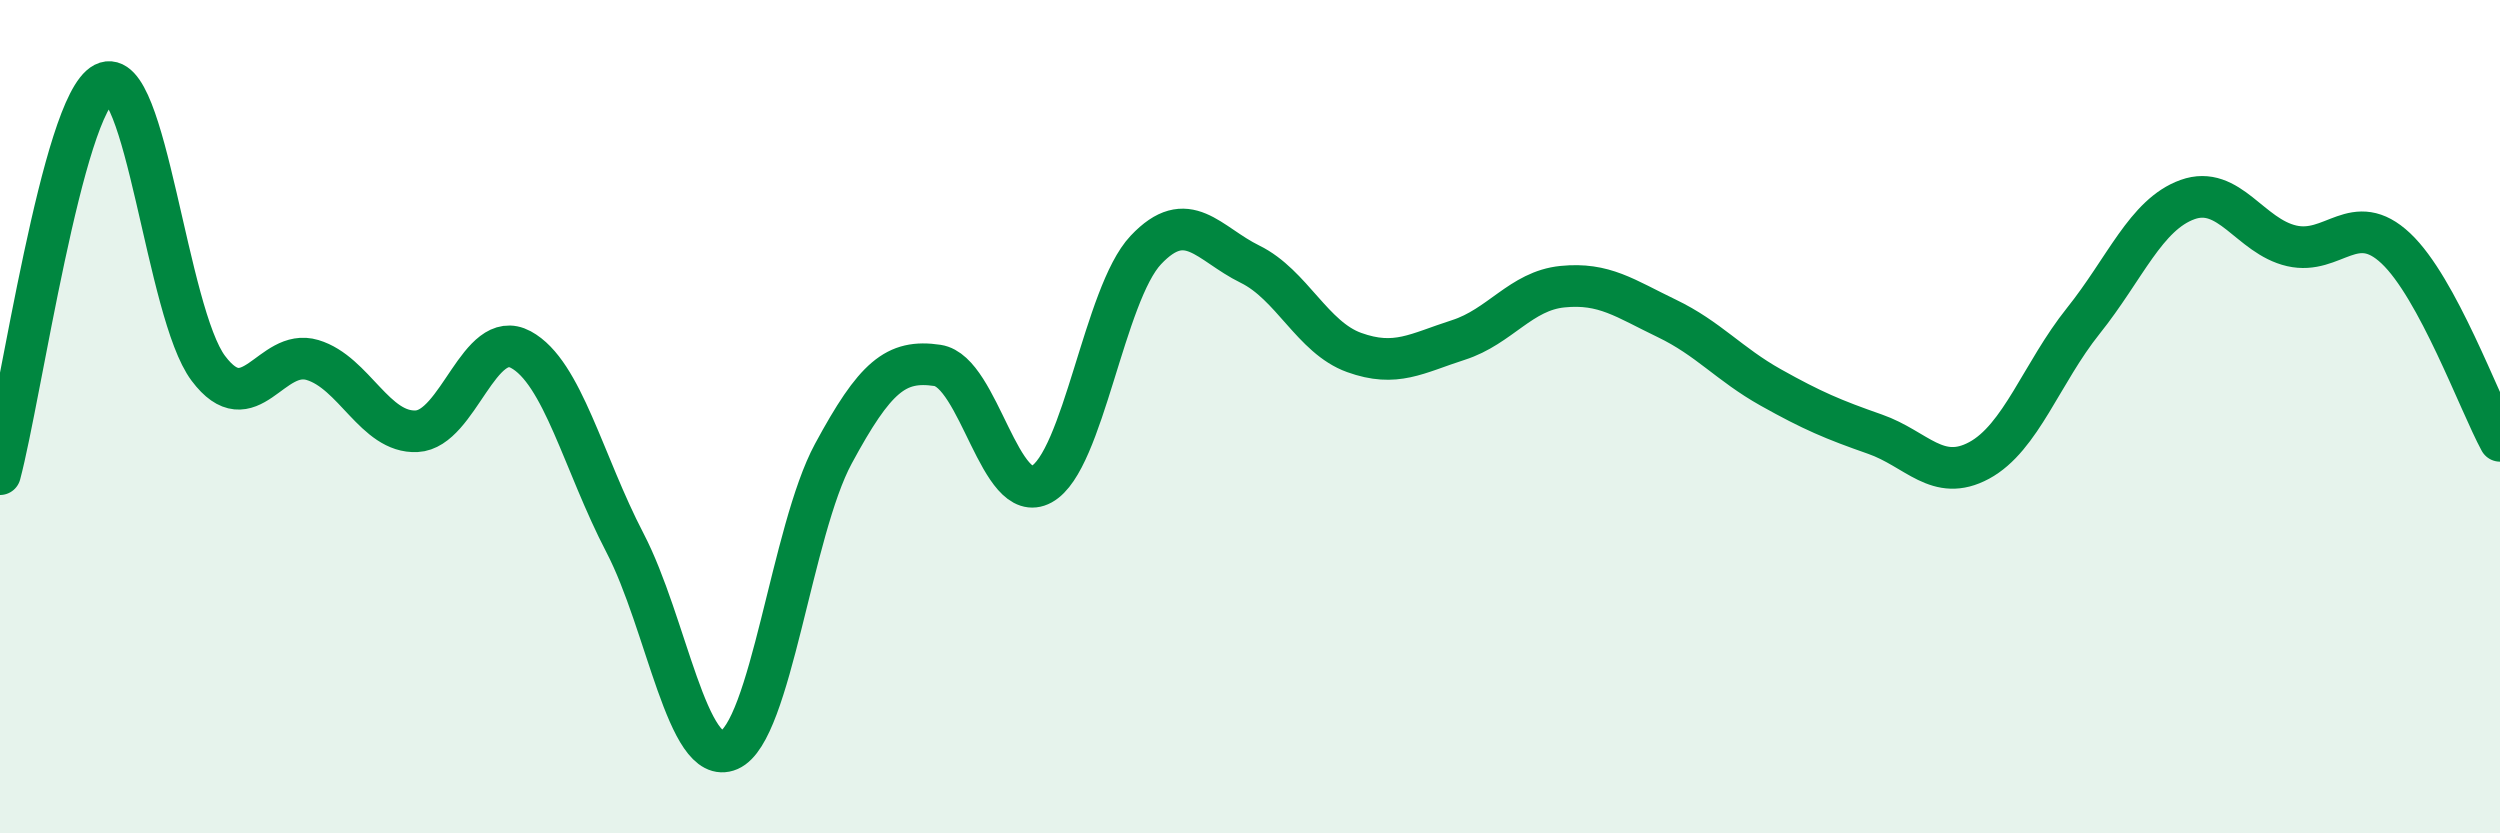
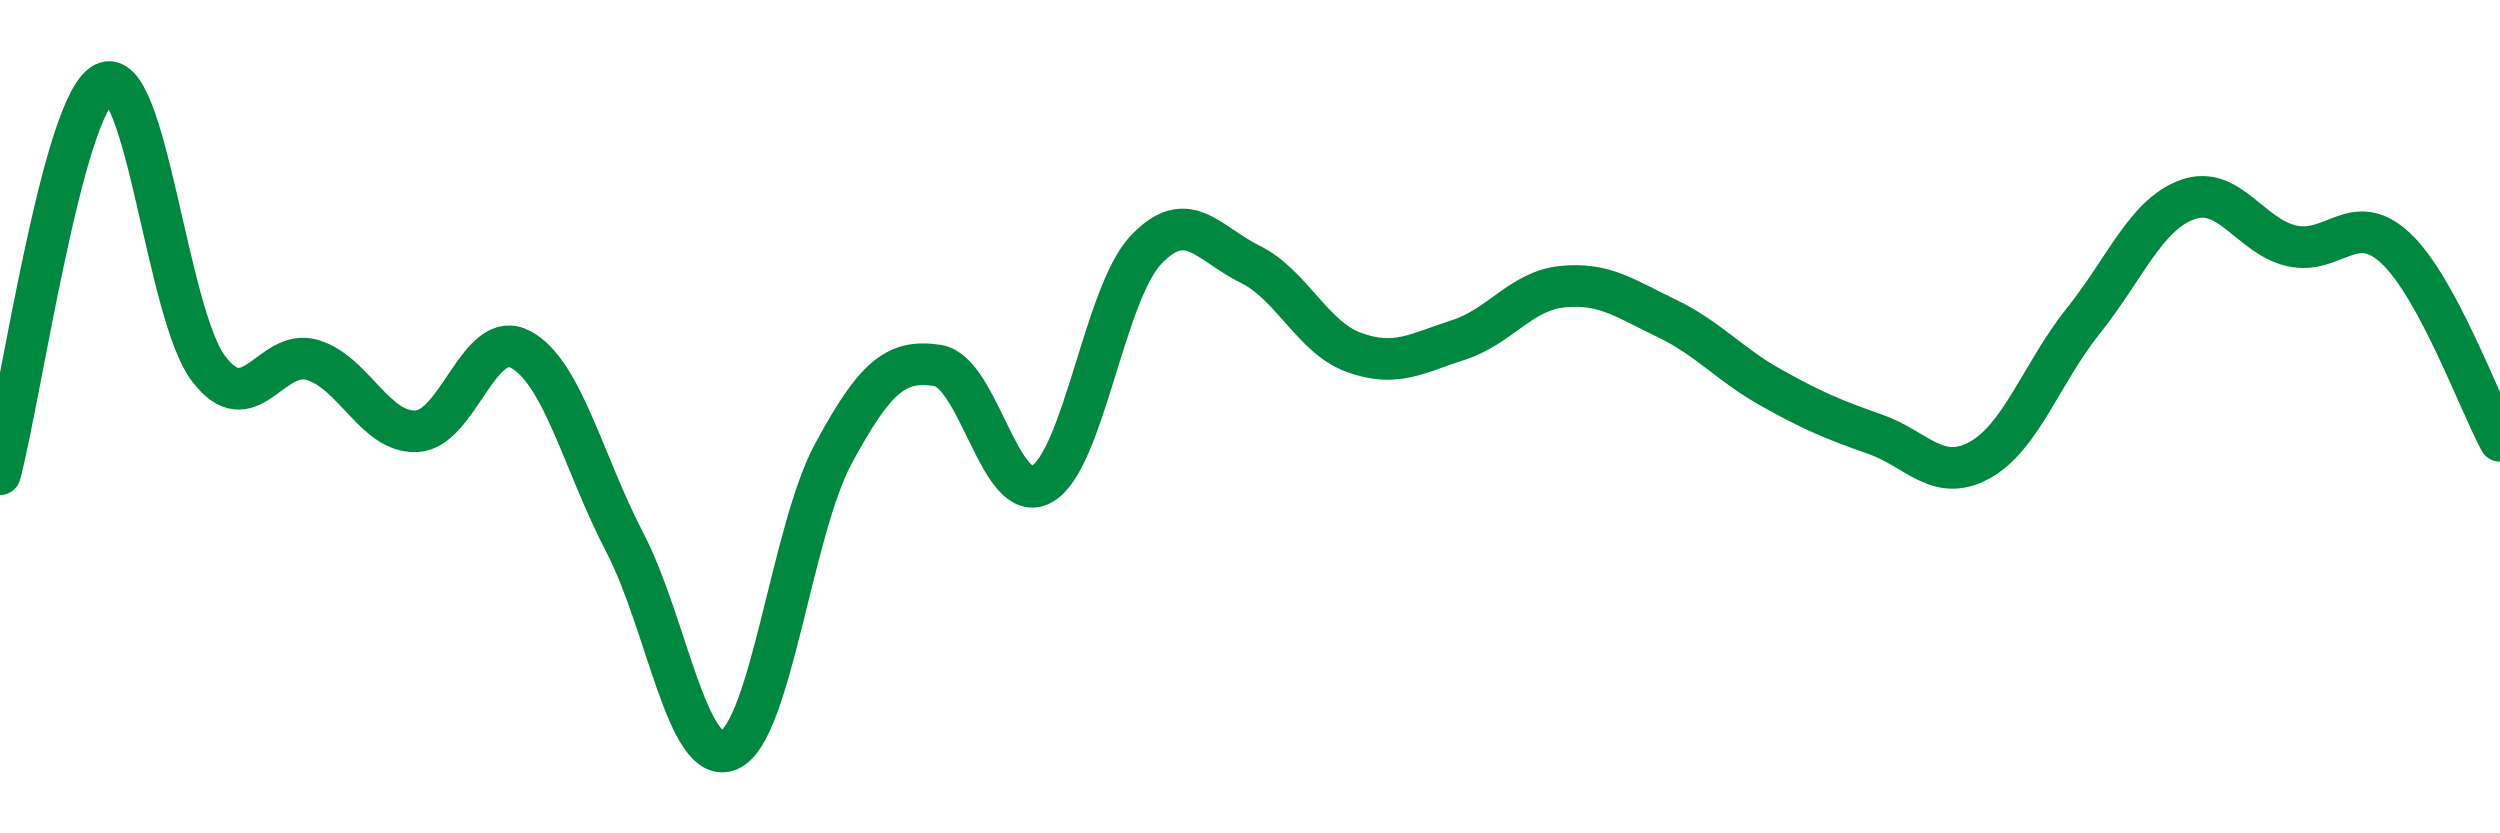
<svg xmlns="http://www.w3.org/2000/svg" width="60" height="20" viewBox="0 0 60 20">
-   <path d="M 0,11.38 C 0.5,9.5 1.5,2.51 2.5,2 C 3.5,1.49 4,7.51 5,8.84 C 6,10.17 6.5,8.34 7.5,8.64 C 8.5,8.94 9,10.4 10,10.35 C 11,10.3 11.5,7.85 12.5,8.39 C 13.5,8.93 14,11.11 15,13.03 C 16,14.95 16.5,18.43 17.5,18 C 18.5,17.57 19,12.74 20,10.89 C 21,9.04 21.5,8.62 22.5,8.77 C 23.5,8.92 24,12.17 25,11.62 C 26,11.07 26.5,7.06 27.5,6 C 28.5,4.94 29,5.85 30,6.34 C 31,6.83 31.5,8.1 32.5,8.46 C 33.5,8.82 34,8.48 35,8.16 C 36,7.84 36.5,6.98 37.5,6.88 C 38.5,6.78 39,7.16 40,7.64 C 41,8.12 41.5,8.74 42.5,9.3 C 43.5,9.86 44,10.07 45,10.42 C 46,10.77 46.5,11.59 47.5,11.05 C 48.5,10.51 49,8.95 50,7.7 C 51,6.45 51.5,5.15 52.5,4.79 C 53.5,4.43 54,5.67 55,5.9 C 56,6.13 56.5,5.02 57.5,5.96 C 58.5,6.9 59.5,9.66 60,10.58L60 20L0 20Z" fill="#008740" opacity="0.1" stroke-linecap="round" stroke-linejoin="round" />
  <path d="M 0,11.38 C 0.5,9.5 1.5,2.51 2.5,2 C 3.5,1.49 4,7.51 5,8.84 C 6,10.17 6.5,8.34 7.5,8.64 C 8.5,8.94 9,10.4 10,10.35 C 11,10.3 11.5,7.85 12.5,8.39 C 13.5,8.93 14,11.11 15,13.03 C 16,14.95 16.5,18.43 17.5,18 C 18.5,17.57 19,12.74 20,10.89 C 21,9.04 21.5,8.62 22.5,8.77 C 23.5,8.92 24,12.17 25,11.62 C 26,11.07 26.5,7.06 27.5,6 C 28.5,4.94 29,5.85 30,6.34 C 31,6.83 31.5,8.1 32.5,8.46 C 33.5,8.82 34,8.48 35,8.16 C 36,7.84 36.5,6.98 37.5,6.88 C 38.5,6.78 39,7.16 40,7.64 C 41,8.12 41.5,8.74 42.5,9.3 C 43.5,9.86 44,10.07 45,10.42 C 46,10.77 46.5,11.59 47.5,11.05 C 48.5,10.51 49,8.95 50,7.7 C 51,6.45 51.5,5.15 52.5,4.79 C 53.5,4.43 54,5.67 55,5.9 C 56,6.13 56.5,5.02 57.5,5.96 C 58.5,6.9 59.5,9.66 60,10.58" stroke="#008740" stroke-width="1" fill="none" stroke-linecap="round" stroke-linejoin="round" />
</svg>